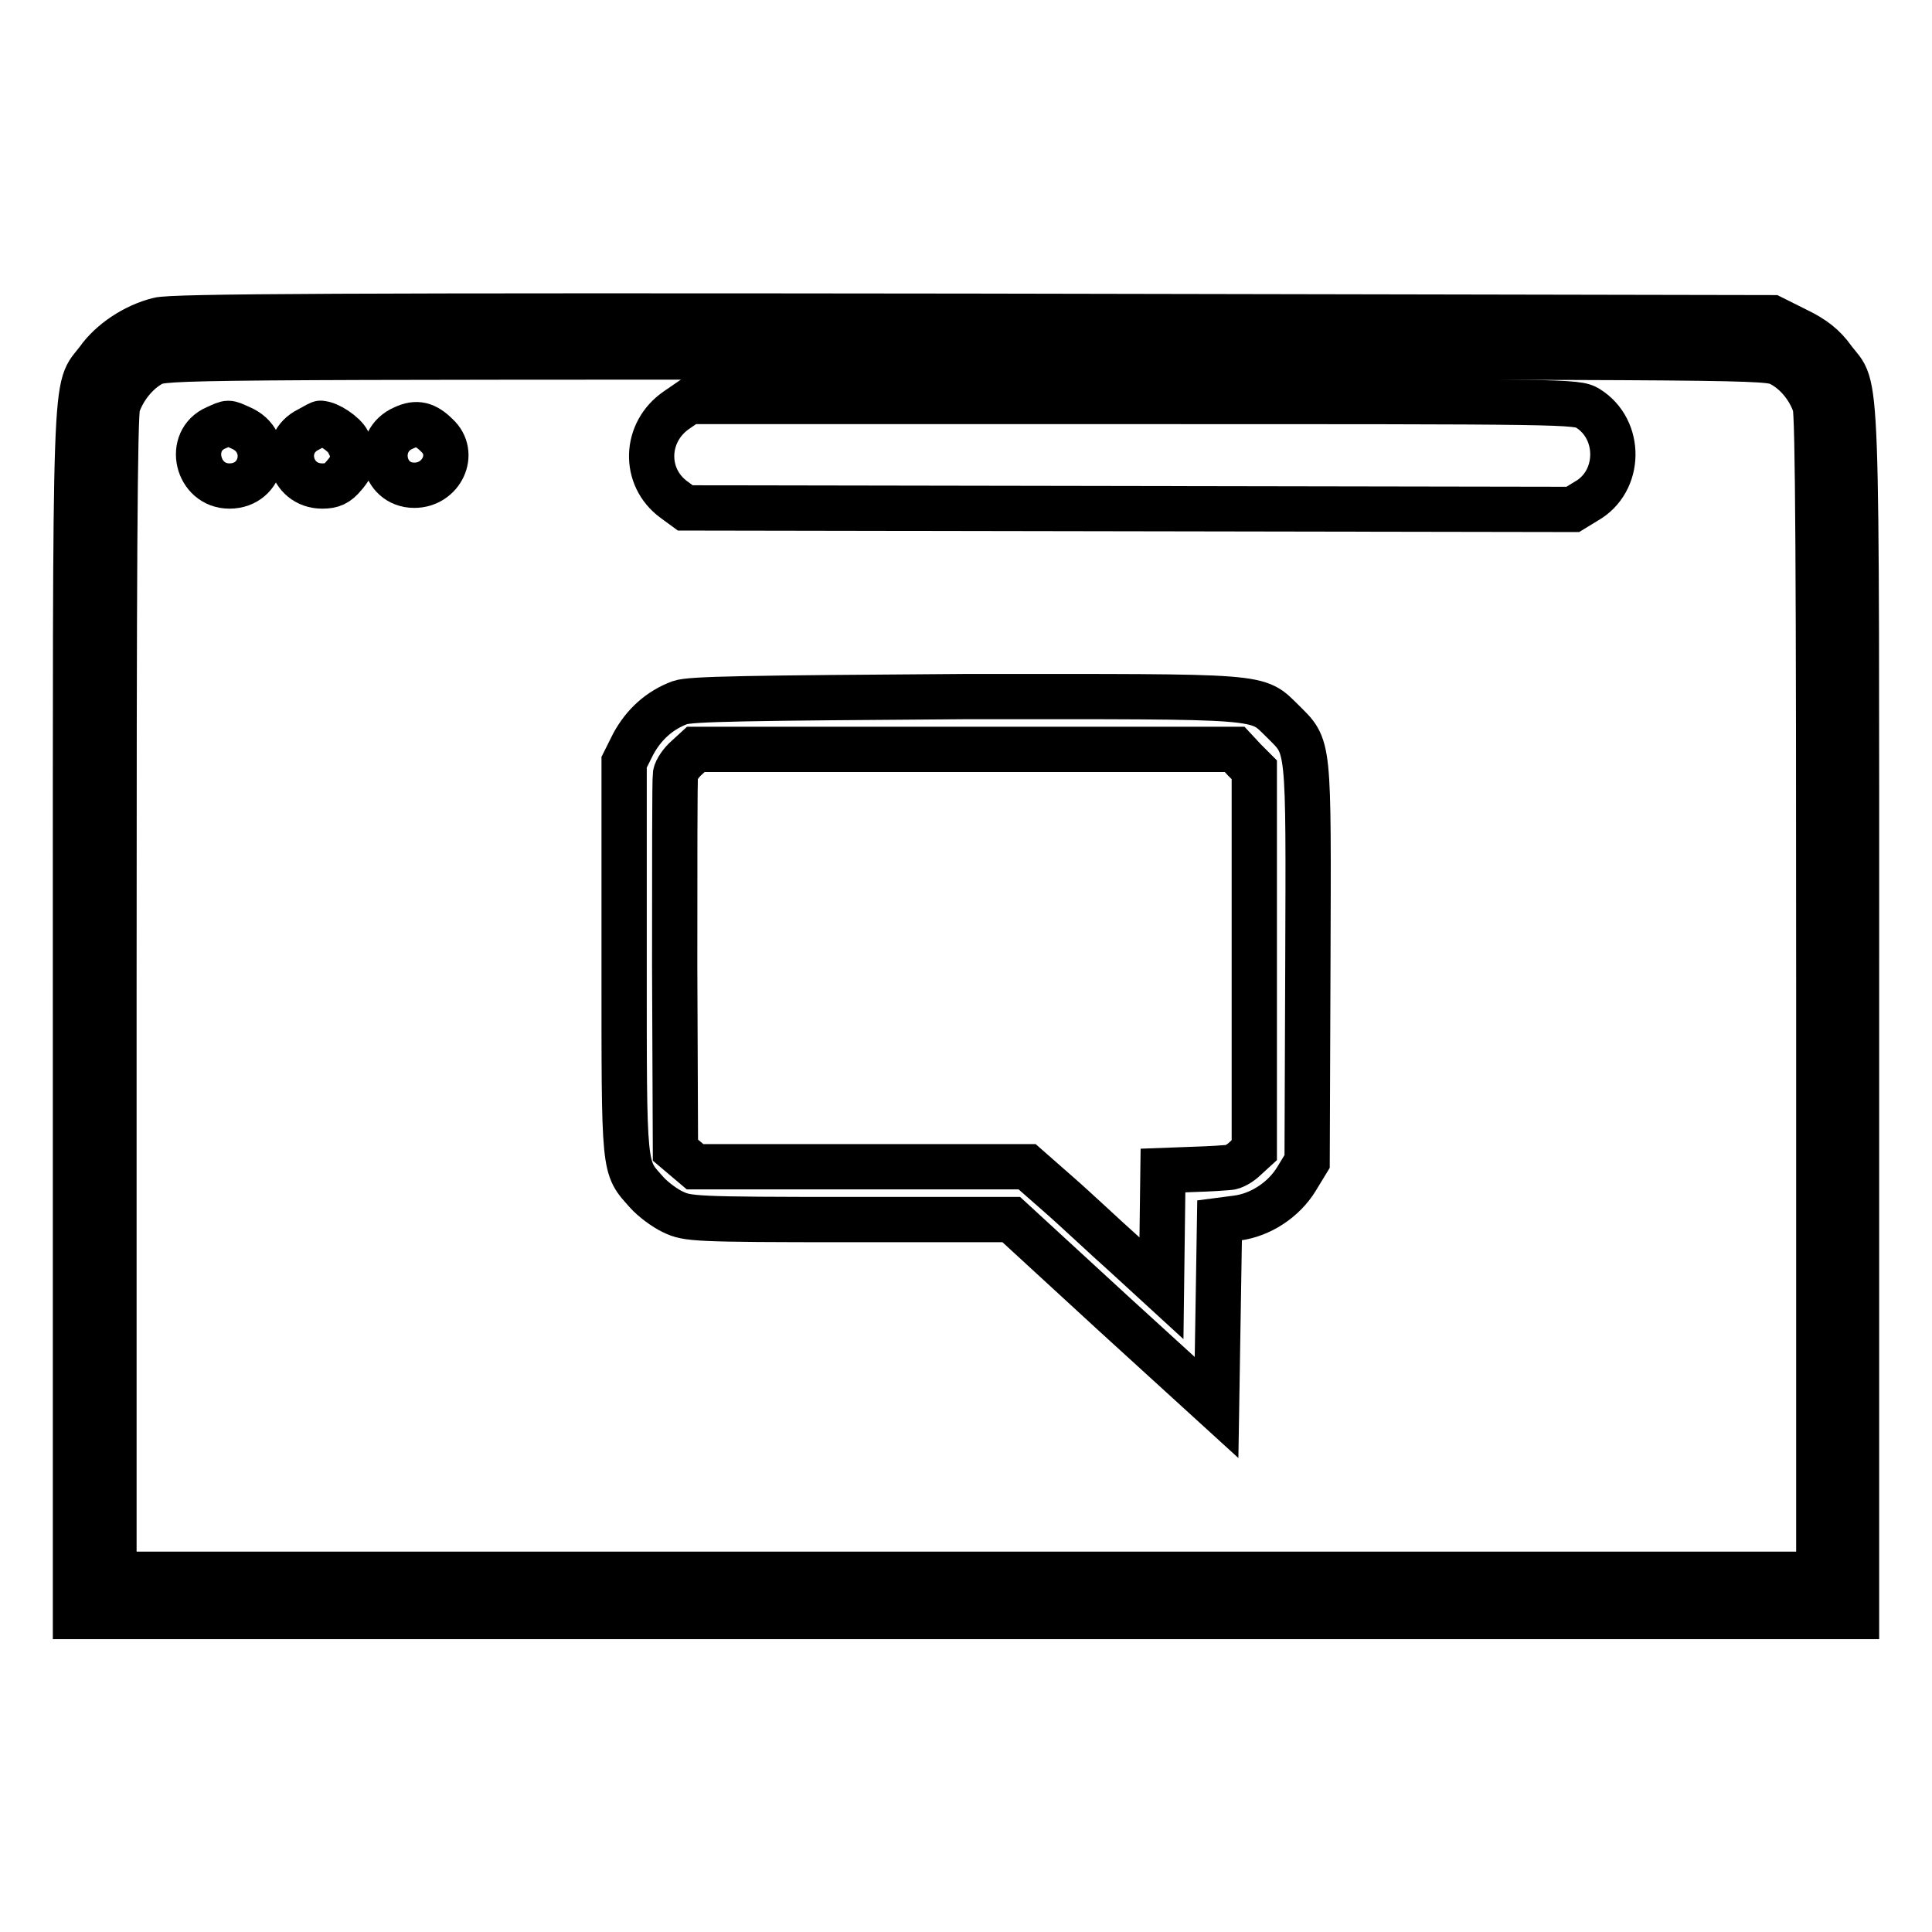
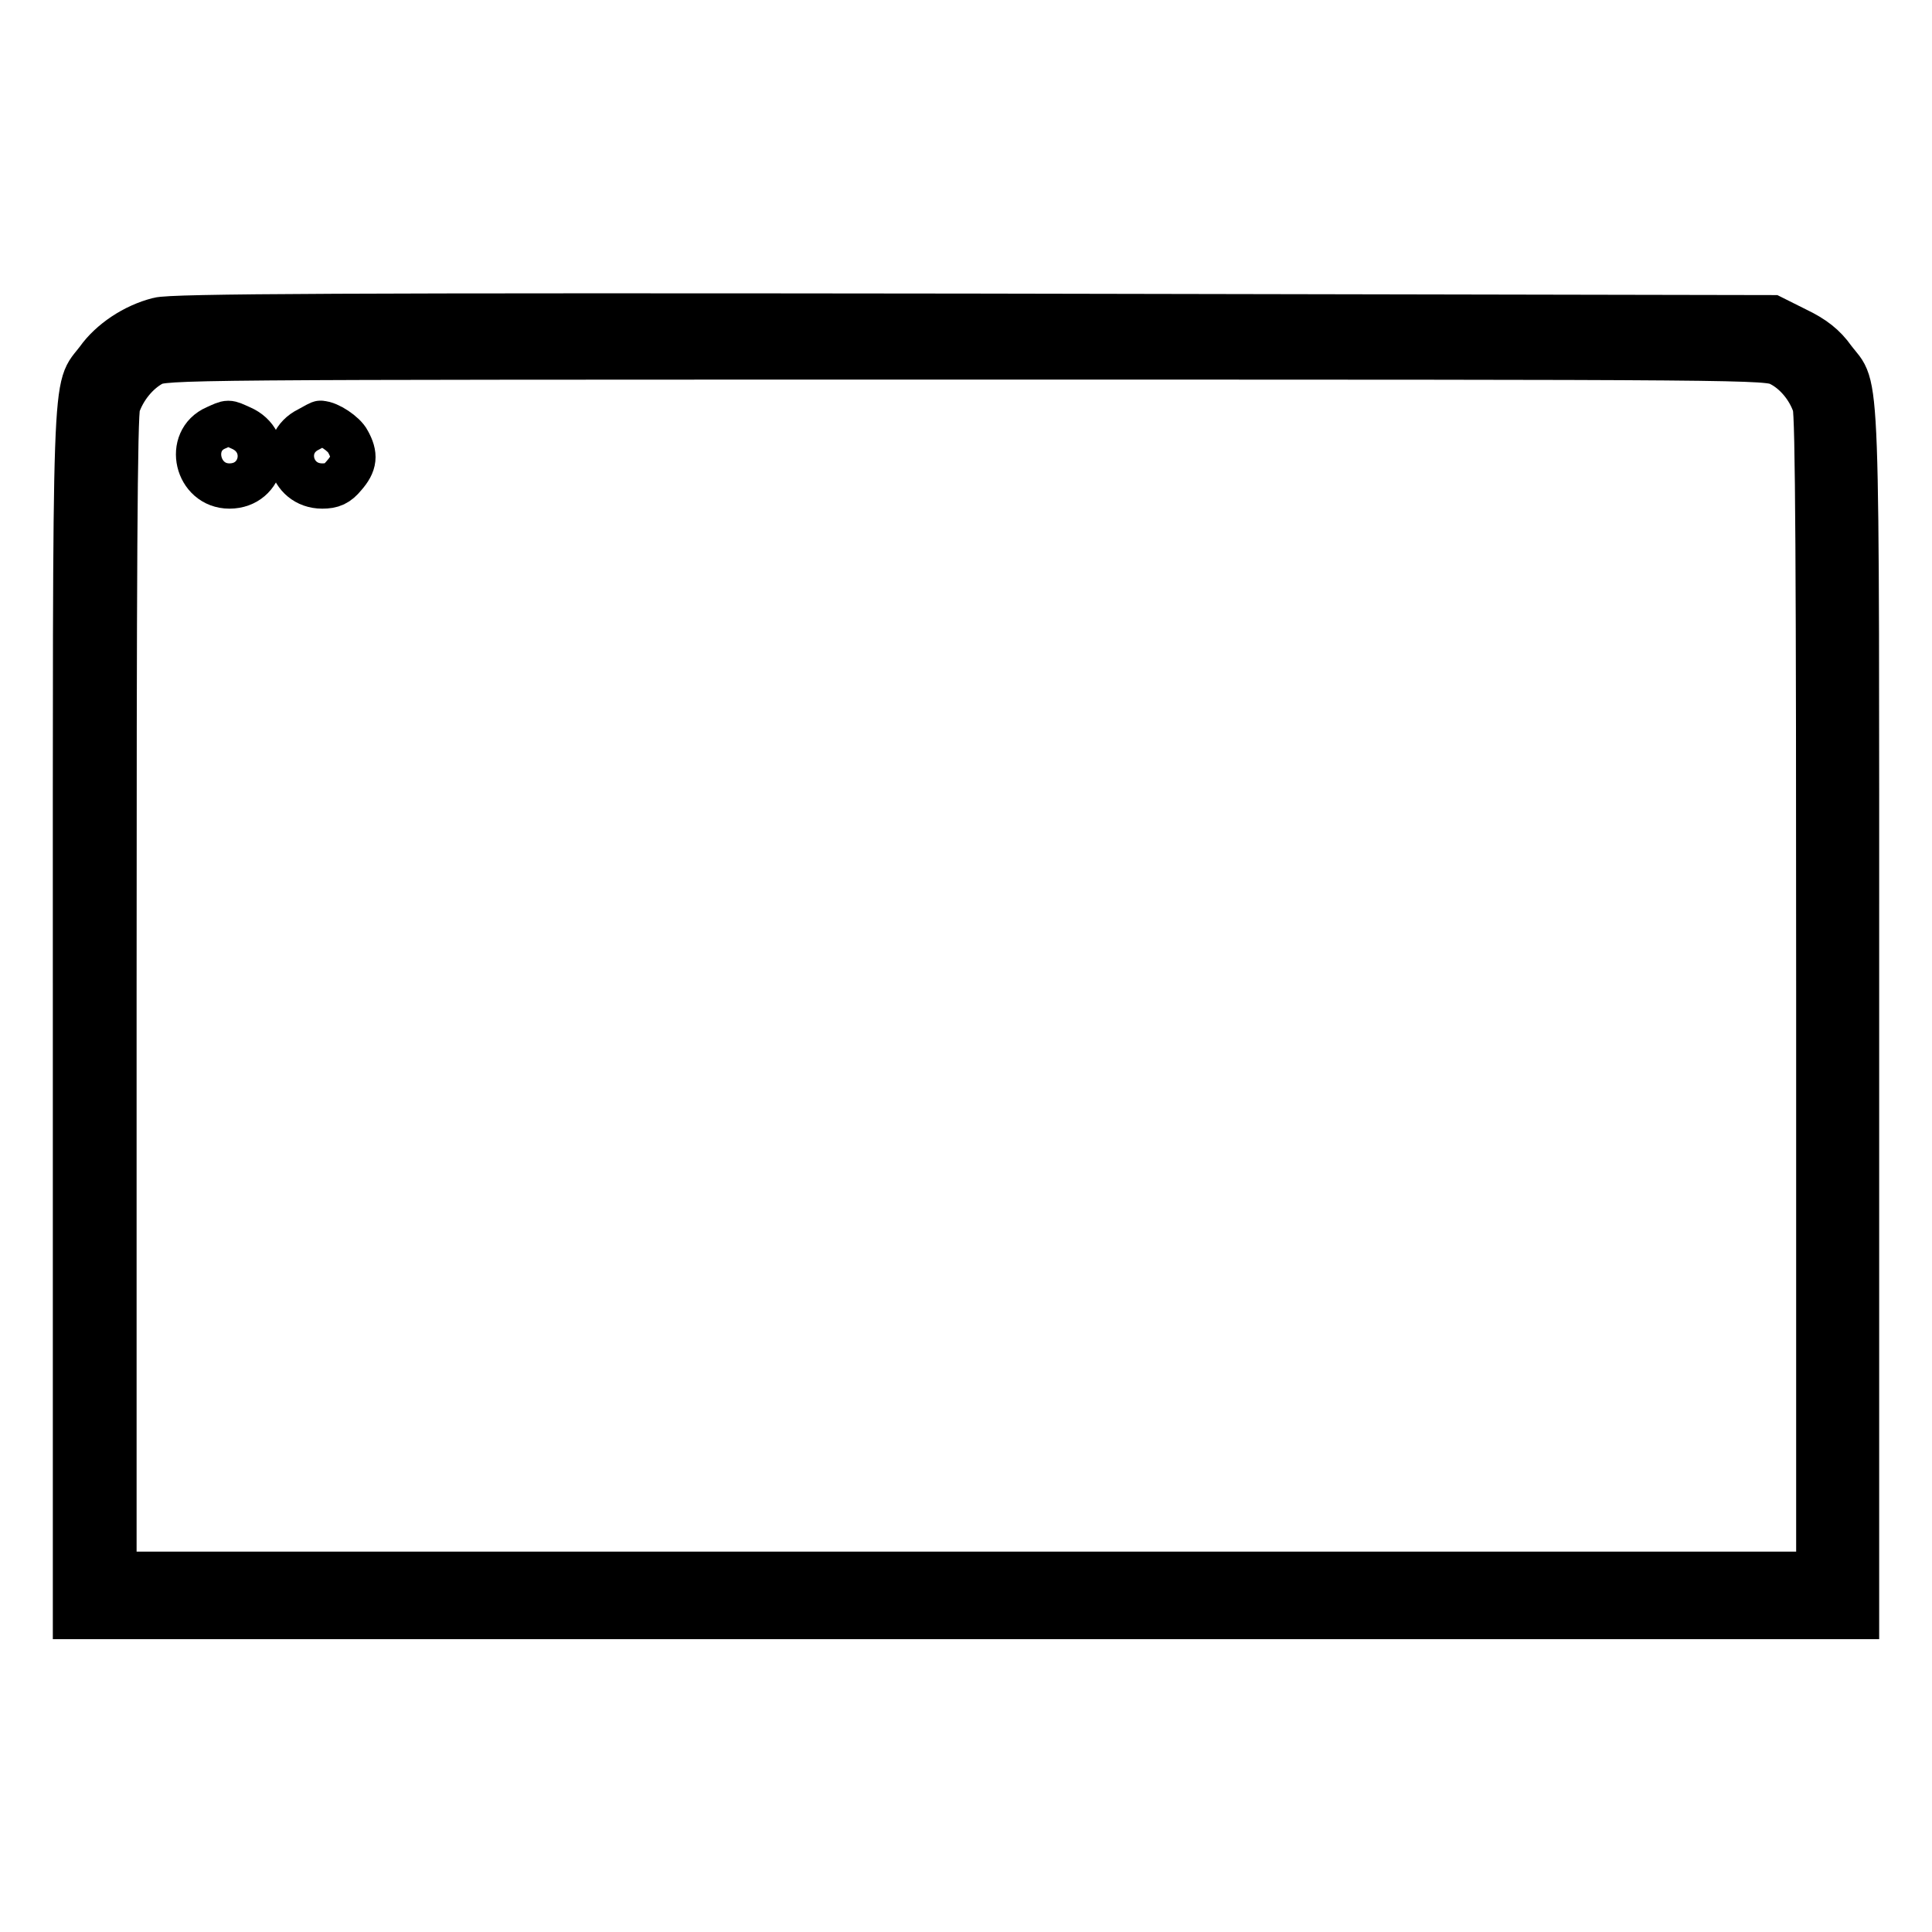
<svg xmlns="http://www.w3.org/2000/svg" version="1.1" x="0px" y="0px" viewBox="0 0 256 256" enable-background="new 0 0 256 256" xml:space="preserve">
  <g>
    <g>
      <g>
        <path stroke-width="6" fill-opacity="0" stroke="#000000" d="M21,42.4c-3.2,0.8-6.3,2.9-8,5.3c-3.2,4.3-3-1.8-3,86.6v79.9h118h118v-79.9c0-88.7,0.2-82.3-3.1-86.7c-1.2-1.7-2.6-2.8-4.9-3.9l-3.2-1.6L129,41.9C46.1,41.8,22.7,41.9,21,42.4z M235.9,48.2c2,1,3.8,3.1,4.6,5.5c0.4,1.2,0.5,22.1,0.5,78.2v76.7H128H15.1v-76.7c0-56.1,0.1-77.1,0.5-78.2c0.8-2.3,2.5-4.4,4.5-5.5c1.7-0.9,3.5-0.9,107.9-0.9C233,47.3,234.1,47.3,235.9,48.2z" />
-         <path stroke-width="6" fill-opacity="0" stroke="#000000" d="M89.7,54.3c-4.3,2.9-4.5,8.9-0.4,11.9l1.5,1.1l58.8,0.1l58.8,0.1l1.8-1.1c4.6-2.6,4.7-9.5,0.2-12.3c-1.5-0.9-2.4-0.9-60.3-0.9H91.3L89.7,54.3z" />
        <path stroke-width="6" fill-opacity="0" stroke="#000000" d="M28.6,56.7c-3.9,1.7-2.5,7.7,1.8,7.7c4.5,0,5.7-5.9,1.5-7.7C30.1,55.9,30.4,55.9,28.6,56.7z" />
        <path stroke-width="6" fill-opacity="0" stroke="#000000" d="M40.9,56.9c-3.9,1.9-2.5,7.5,1.8,7.5c1.3,0,2-0.3,2.9-1.4c1.4-1.6,1.5-2.7,0.5-4.5c-0.5-1-2.6-2.4-3.6-2.4C42.5,56,41.8,56.4,40.9,56.9z" />
-         <path stroke-width="6" fill-opacity="0" stroke="#000000" d="M53.5,56.7c-4,1.7-2.9,7.6,1.4,7.6c3.6,0,5.6-4.2,3-6.6C56.4,56.2,55.2,55.9,53.5,56.7z" />
-         <path stroke-width="6" fill-opacity="0" stroke="#000000" d="M90.1,93.1c-2.7,1-4.8,2.9-6.2,5.5l-1.2,2.4v26c0,28.7-0.1,27.5,3,31c0.8,0.9,2.4,2.1,3.5,2.6c1.9,0.9,2.7,1,23.4,1h21.4l13.6,12.5l13.6,12.4l0.2-12.4l0.2-12.4l2.3-0.3c3.1-0.4,6.2-2.4,7.9-5.2l1.4-2.3l0.1-26.3c0.1-29.6,0.2-28.5-3.3-32c-3.6-3.5-1.6-3.3-42-3.3C99,92.5,91.5,92.6,90.1,93.1z M164.9,100.7l1.3,1.3v25.2v25.2l-1.2,1.1c-0.6,0.6-1.6,1.2-2.2,1.2c-2.5,0.2-3.5,0.2-6,0.3l-2.7,0.1l-0.1,7.8l-0.1,7.8l-4.8-4.4c-2.7-2.4-6.6-6.1-8.9-8.1l-4.1-3.6h-22.1H92.1l-1.3-1.1l-1.3-1.1l-0.1-24.4c0-13.4,0-24.8,0.1-25.4c0.1-0.6,0.8-1.6,1.5-2.2l1.2-1.1h35.7h35.7L164.9,100.7z" />
      </g>
    </g>
  </g>
</svg>